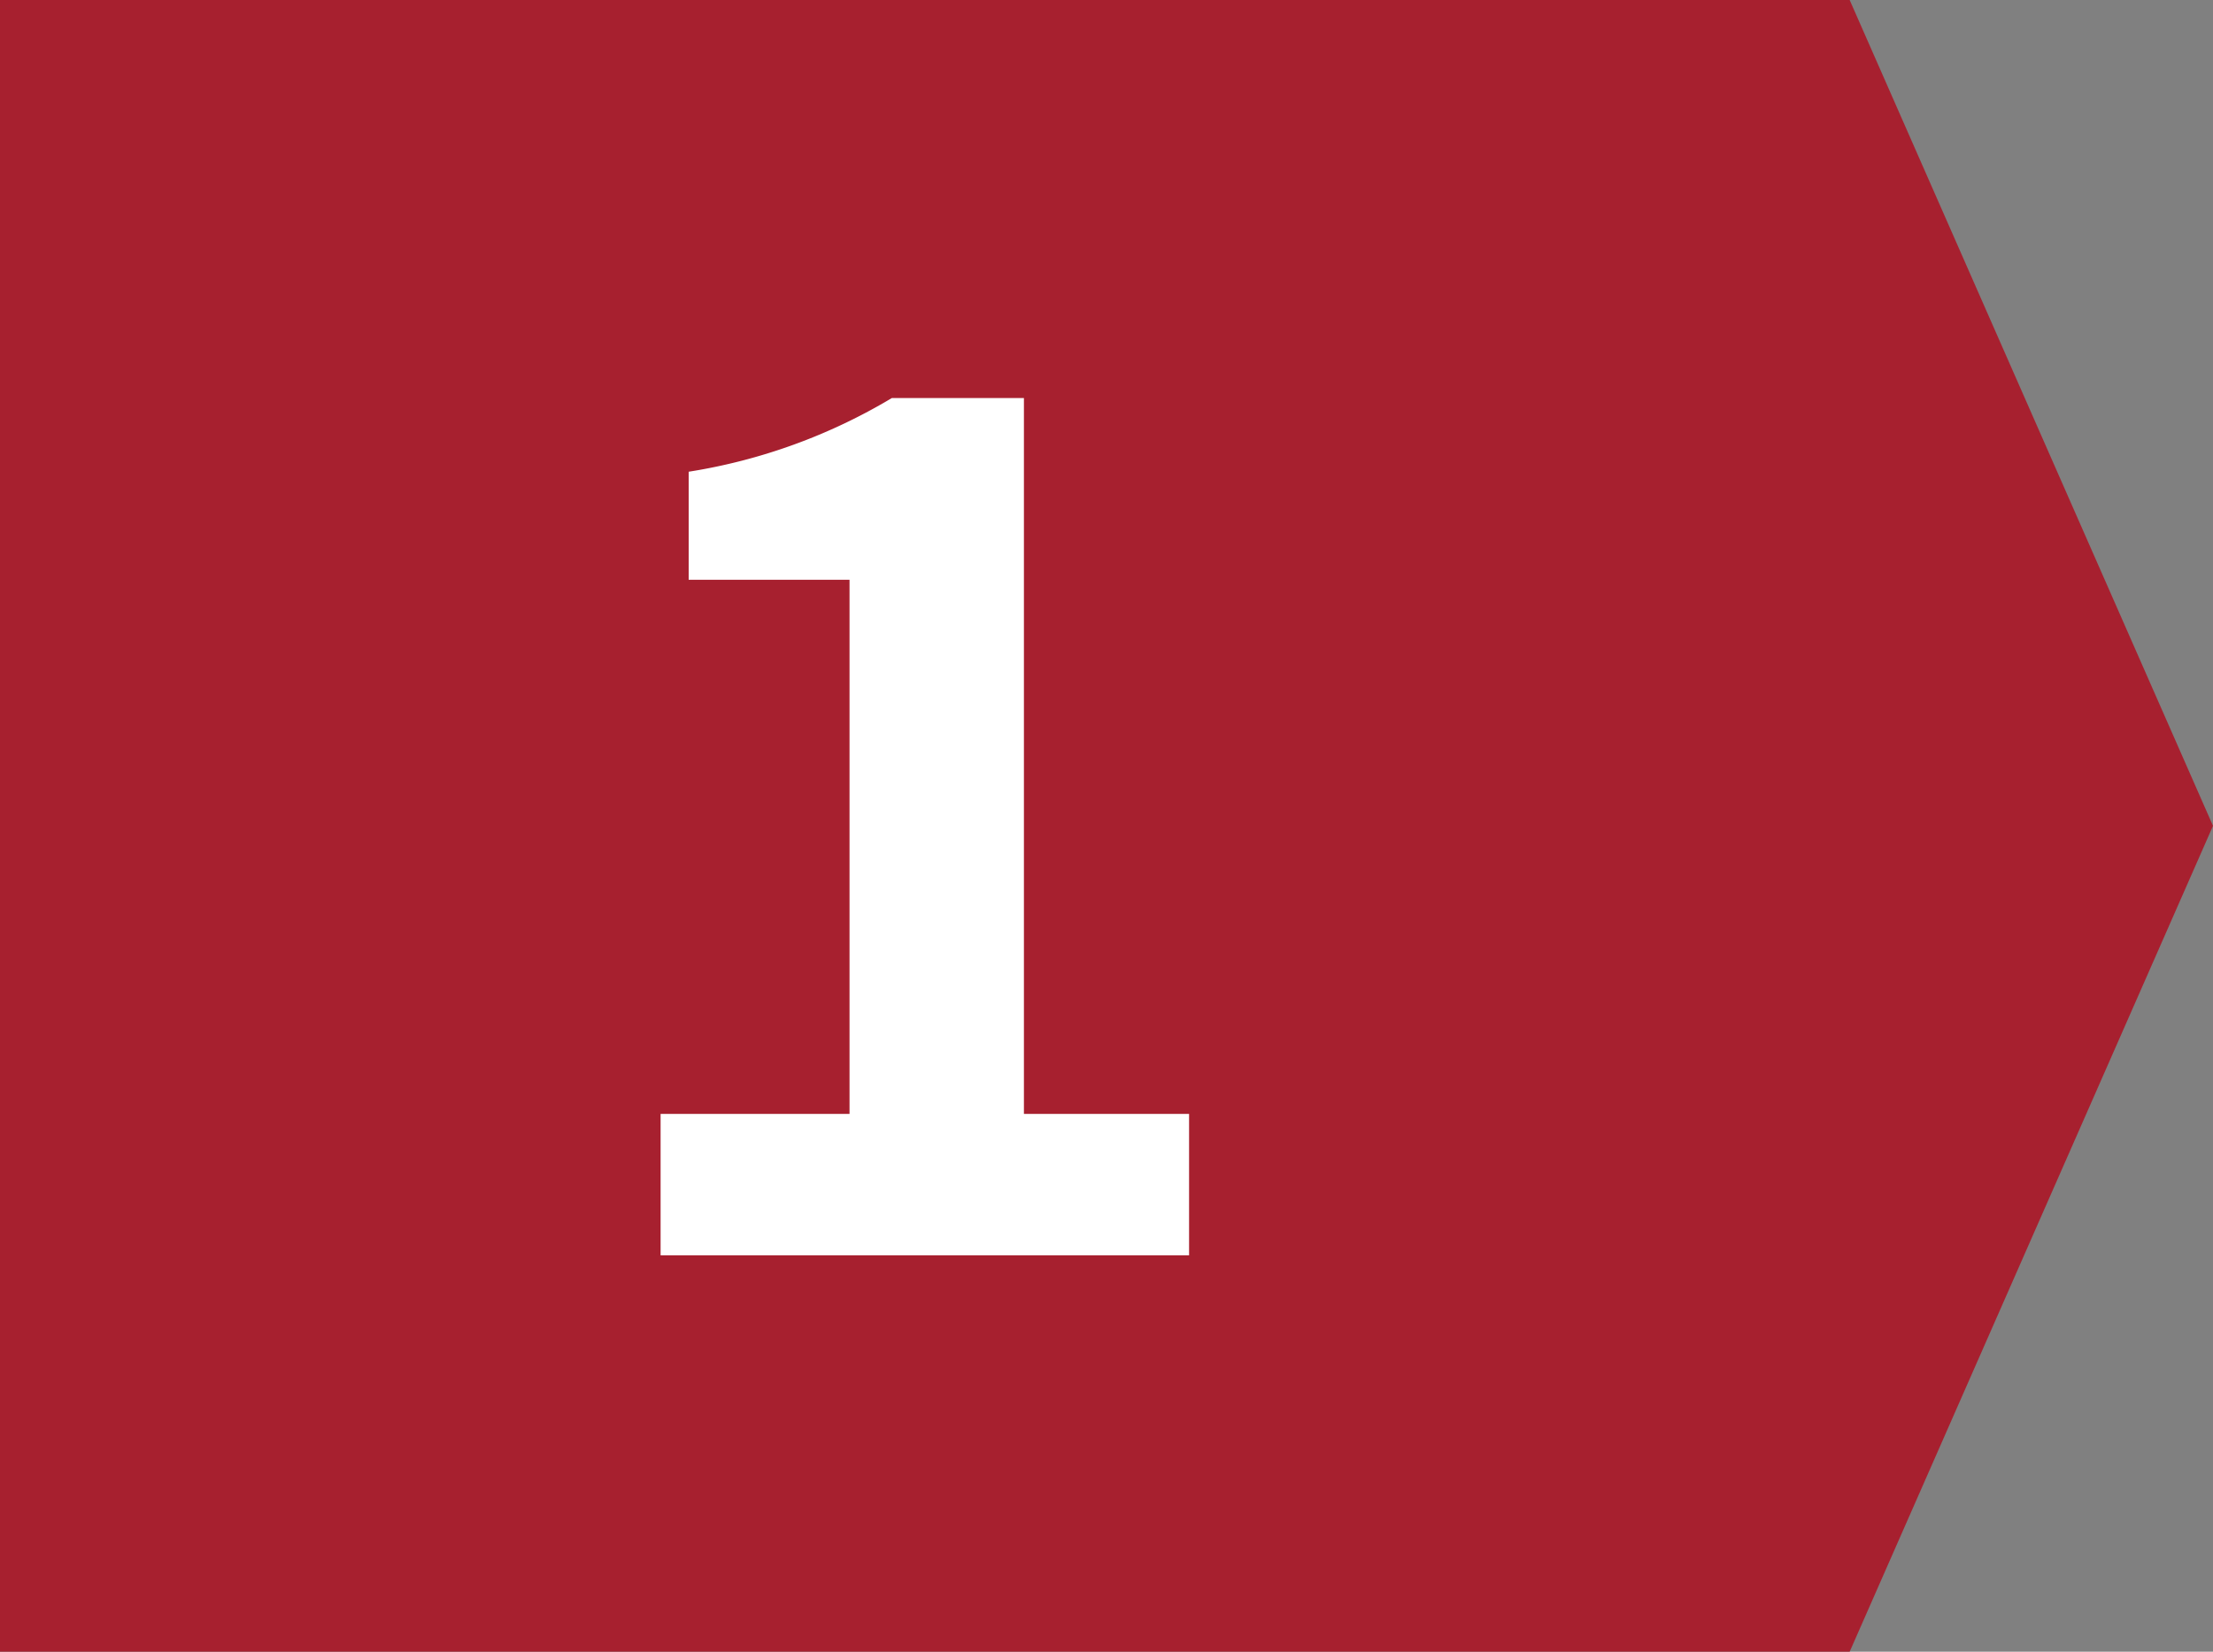
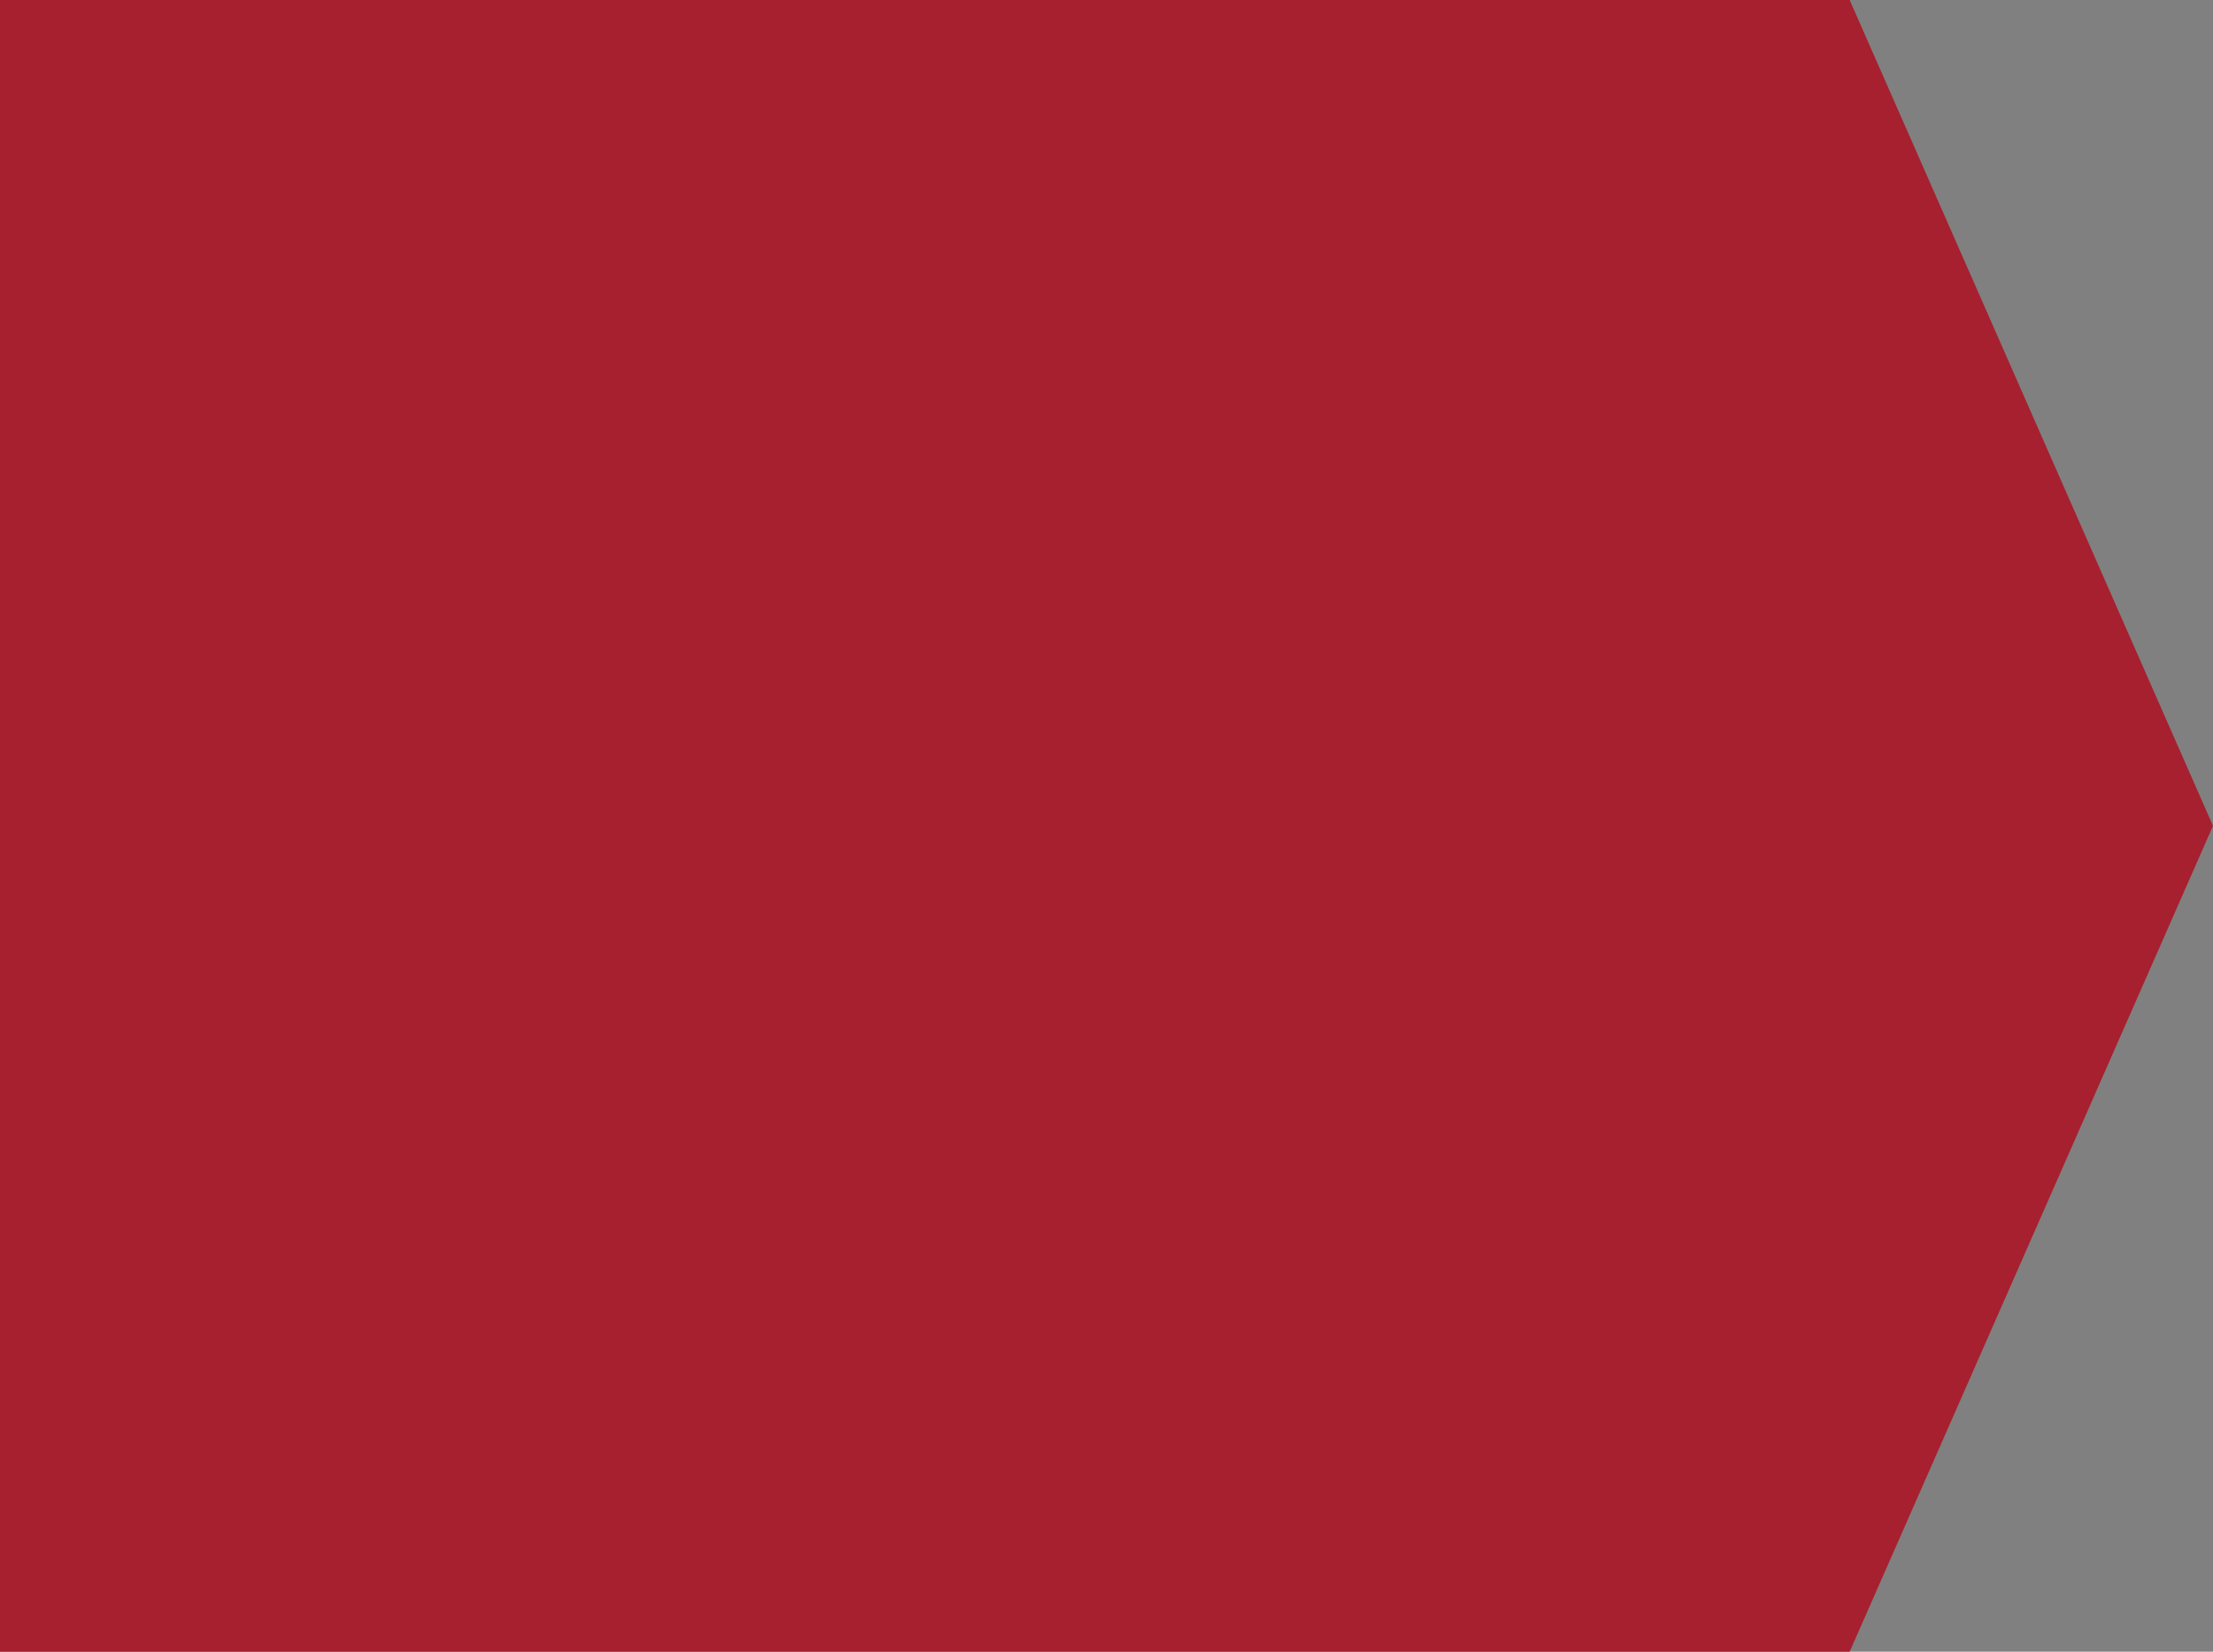
<svg xmlns="http://www.w3.org/2000/svg" id="Layer_1" data-name="Layer 1" viewBox="0 0 67 50" width="67px" height="50px">
  <rect x="0" y="0" width="67" height="50" fill="#808080" stroke="none" />
  <defs>
    <style>.cls-1{fill:#a7202f;}.cls-2{isolation:isolate;}.cls-3{fill:#fff;}</style>
  </defs>
  <polygon class="cls-1" points="56 0 0 0 0 50 56 50 67 25 56 0" />
  <g id="_1" data-name=" 1" class="cls-2">
    <g class="cls-2">
-       <path class="cls-3" d="M20,33.72h5.72V17.55H20.85V14.28A17.21,17.21,0,0,0,27,12.05H31V33.72h5V38H20Z" />
-     </g>
+       </g>
  </g>
</svg>